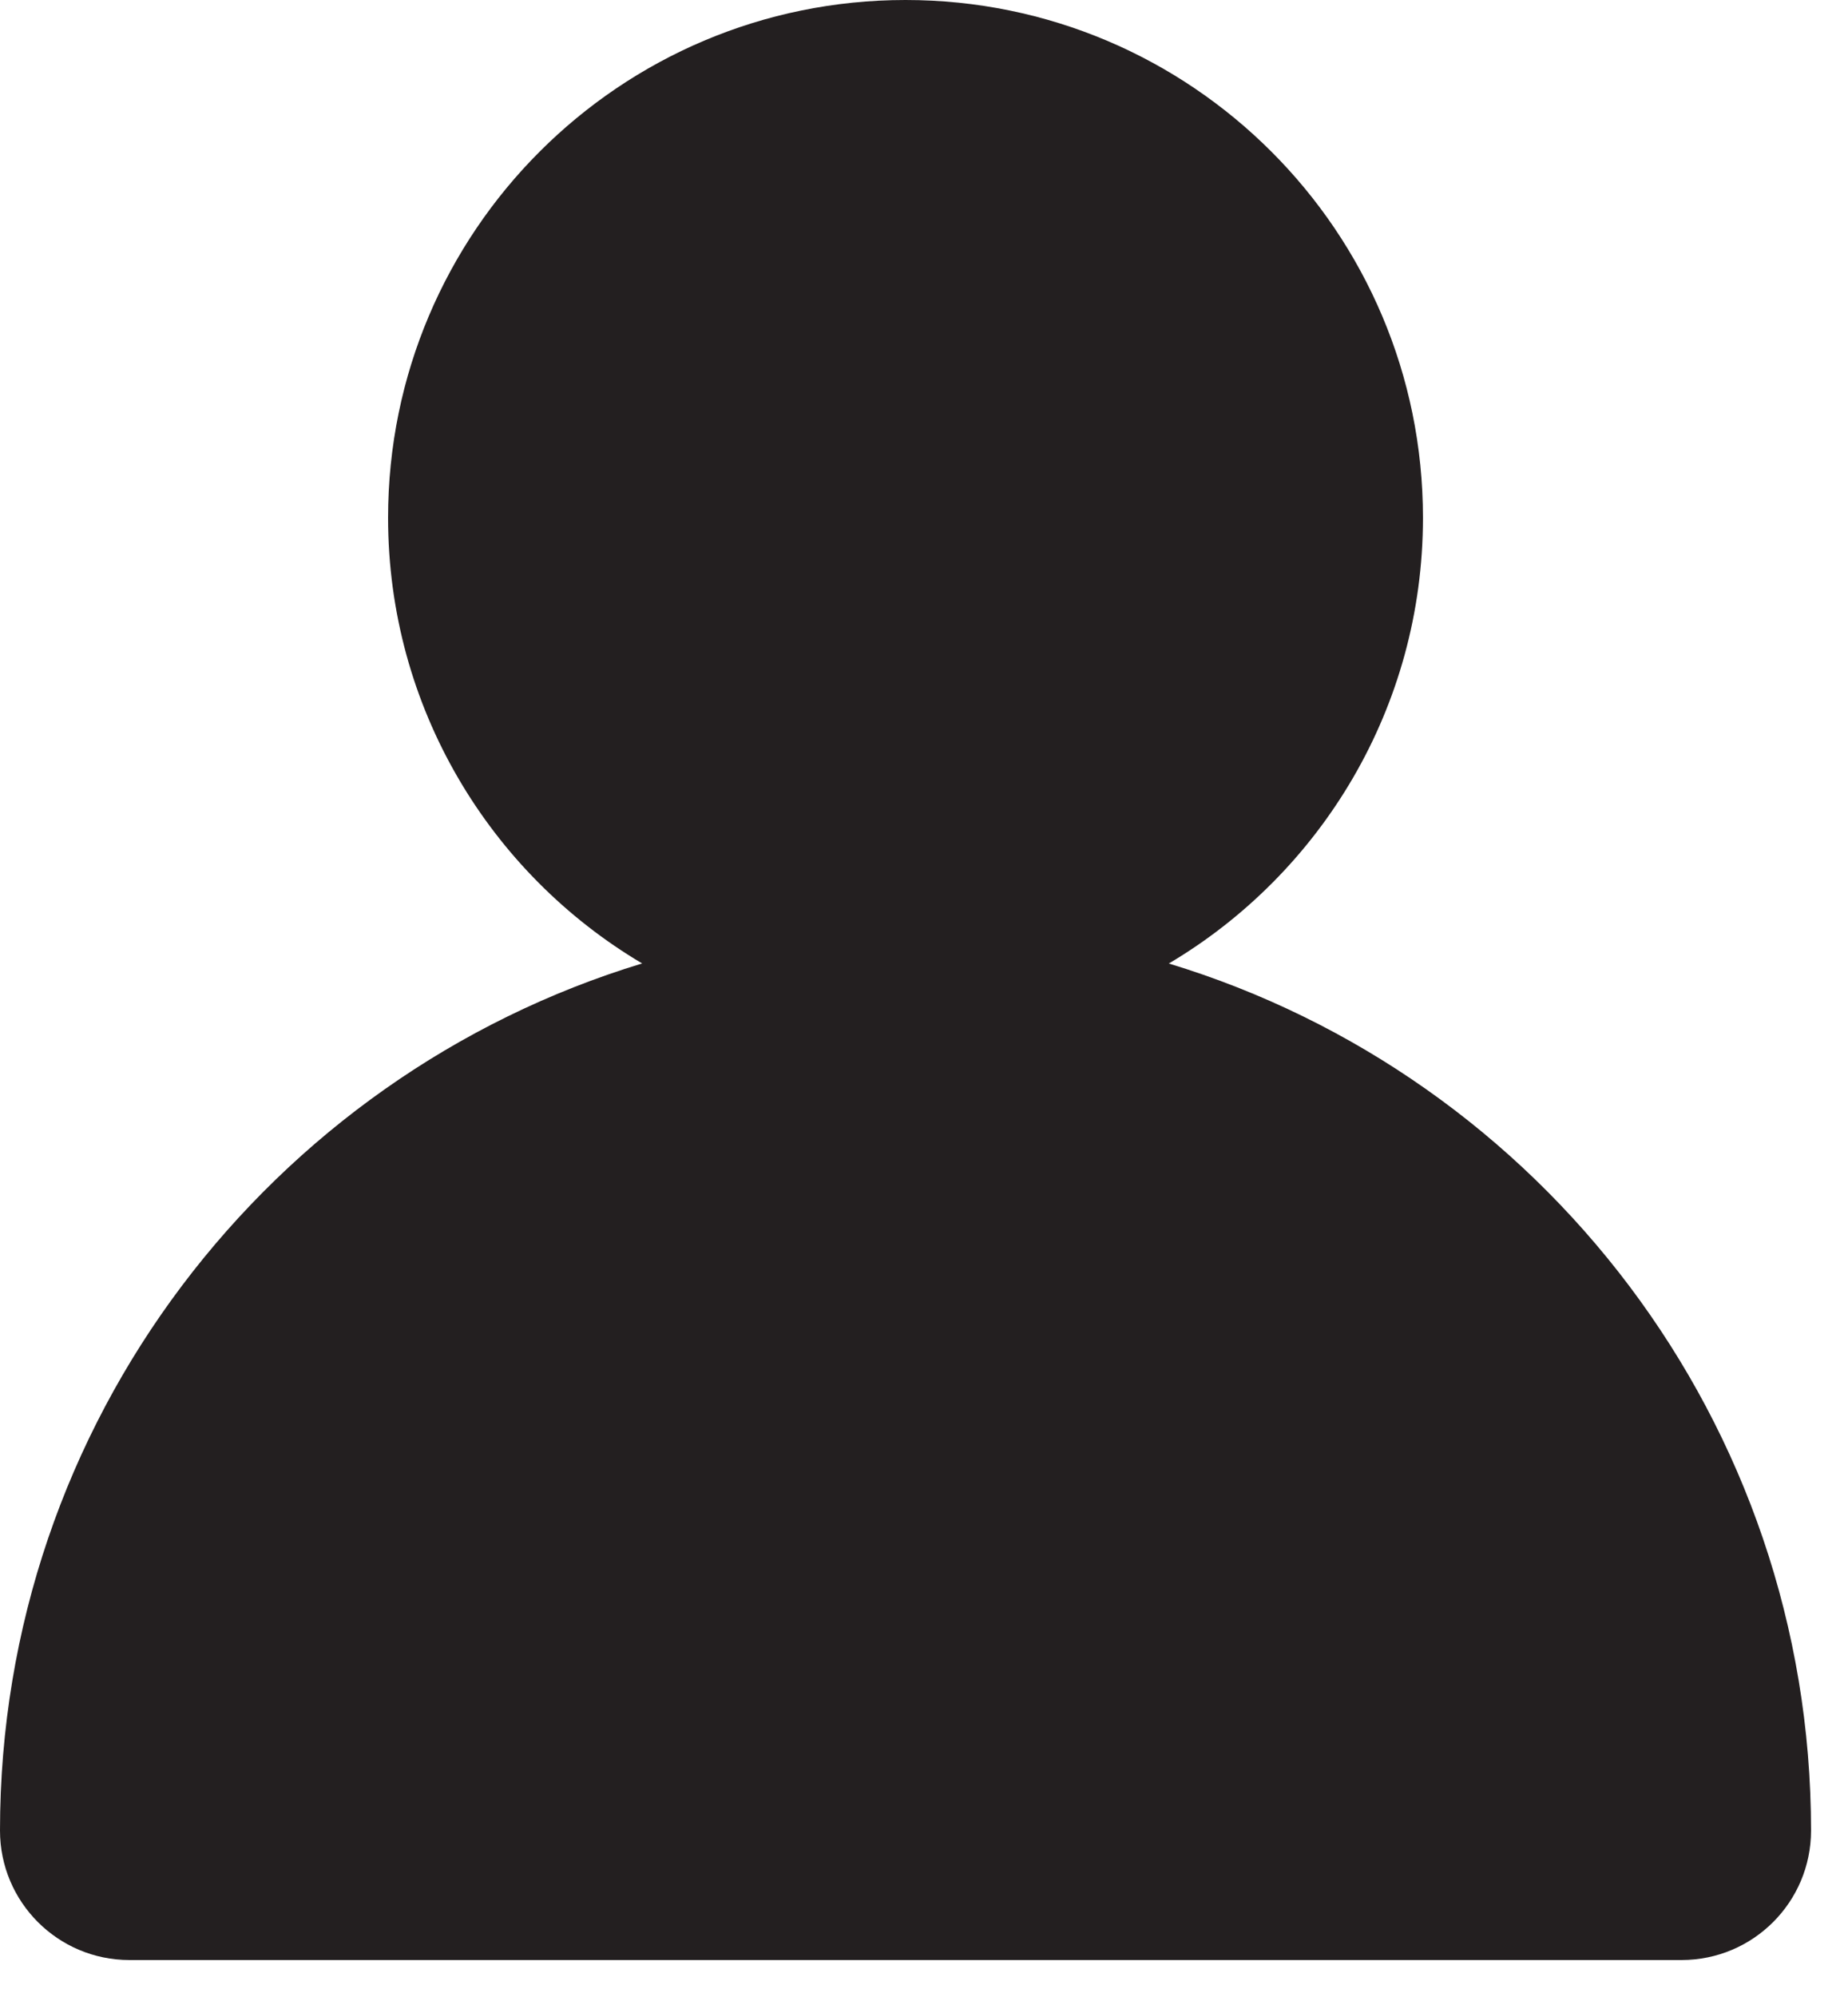
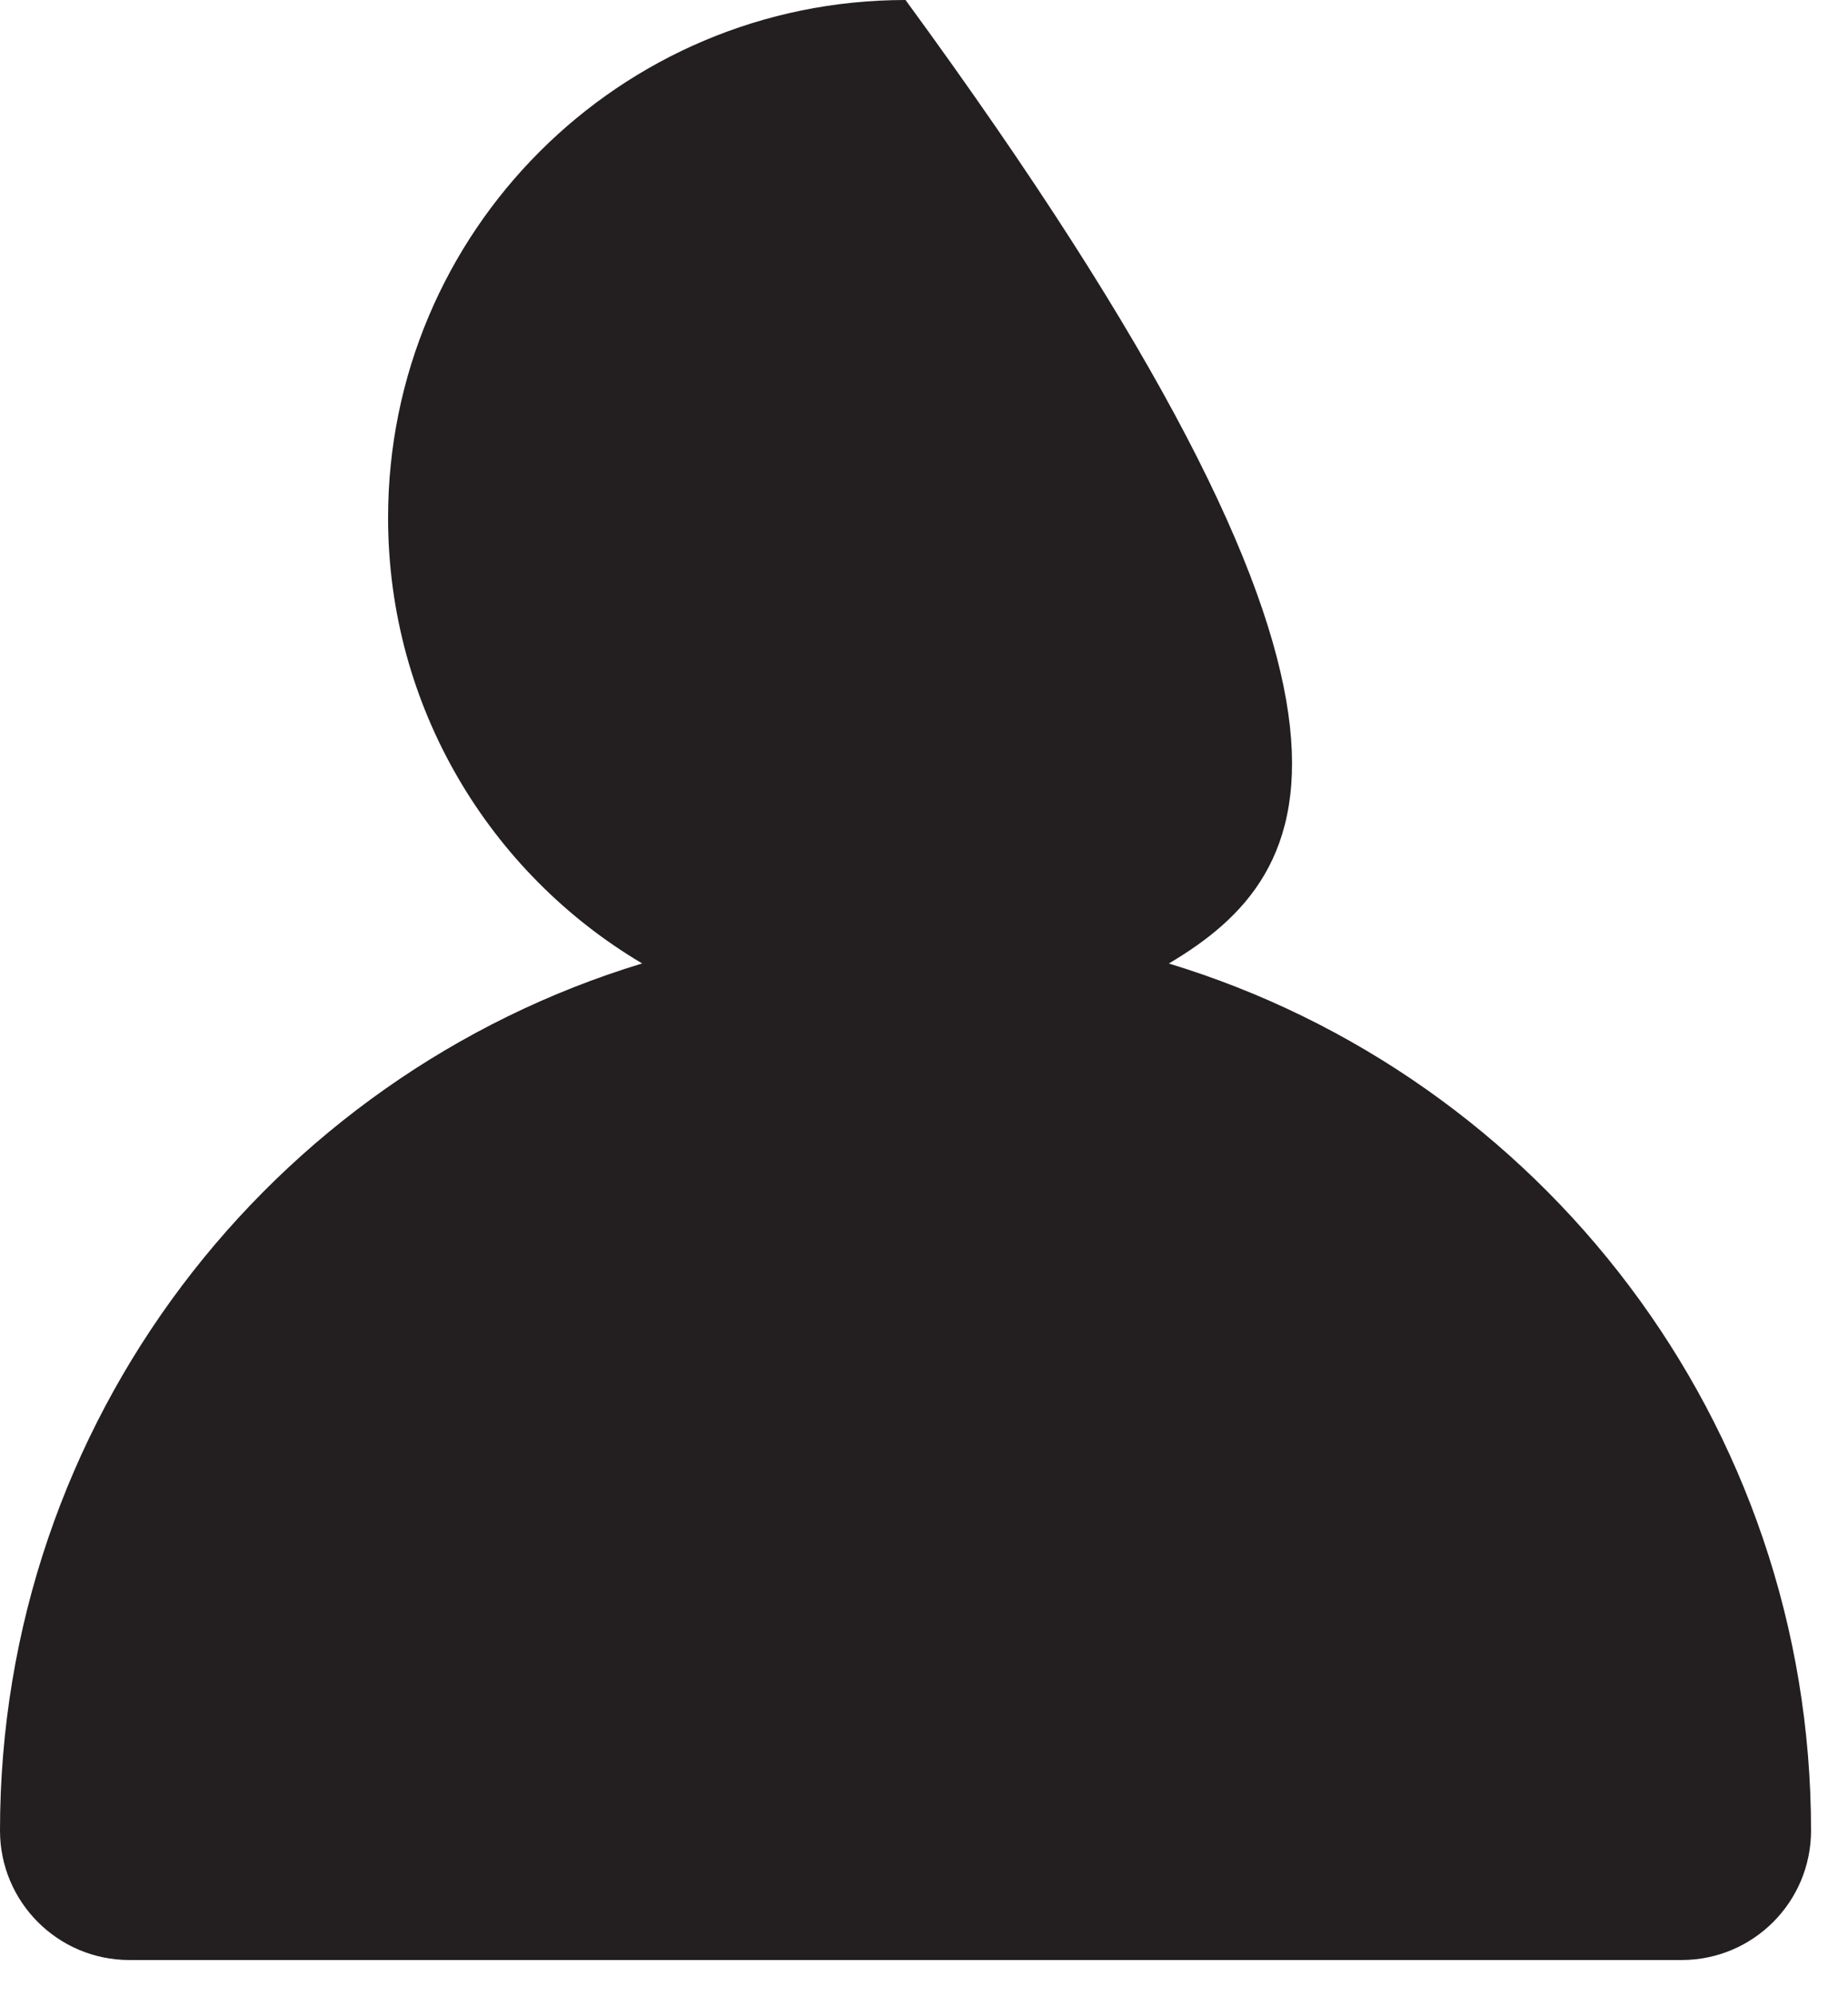
<svg xmlns="http://www.w3.org/2000/svg" width="25px" height="27px" viewBox="0 0 25 27" version="1.1">
  <title>person-icon</title>
  <g id="Mockup-groupe-et-entreprise" stroke="none" stroke-width="1" fill="none" fill-rule="evenodd">
    <g id="Groupes-et-entreprises" transform="translate(-948, -3620)" fill="#231F20">
      <g id="Nos-espaces" transform="translate(-800, 3347)">
        <g id="Vieux--Montréal" transform="translate(1167, 75)" fill-rule="nonzero">
          <g id="Group" transform="translate(523, 113.87)">
-             <path d="M70.25,84.13 C74.116,84.13 77.25,87.264 77.25,91.13 C77.25,93.695 75.87,95.938 73.812,97.157 C78.841,98.682 82.5,103.354 82.5,108.88 C82.5,109.846 81.716,110.63 80.75,110.63 L59.75,110.63 C58.784,110.63 58,109.846 58,108.88 C58,103.354 61.659,98.682 66.687,97.156 C64.63,95.938 63.25,93.695 63.25,91.13 C63.25,87.264 66.384,84.13 70.25,84.13 Z" id="person-icon" />
+             <path d="M70.25,84.13 C77.25,93.695 75.87,95.938 73.812,97.157 C78.841,98.682 82.5,103.354 82.5,108.88 C82.5,109.846 81.716,110.63 80.75,110.63 L59.75,110.63 C58.784,110.63 58,109.846 58,108.88 C58,103.354 61.659,98.682 66.687,97.156 C64.63,95.938 63.25,93.695 63.25,91.13 C63.25,87.264 66.384,84.13 70.25,84.13 Z" id="person-icon" />
          </g>
        </g>
      </g>
    </g>
  </g>
</svg>